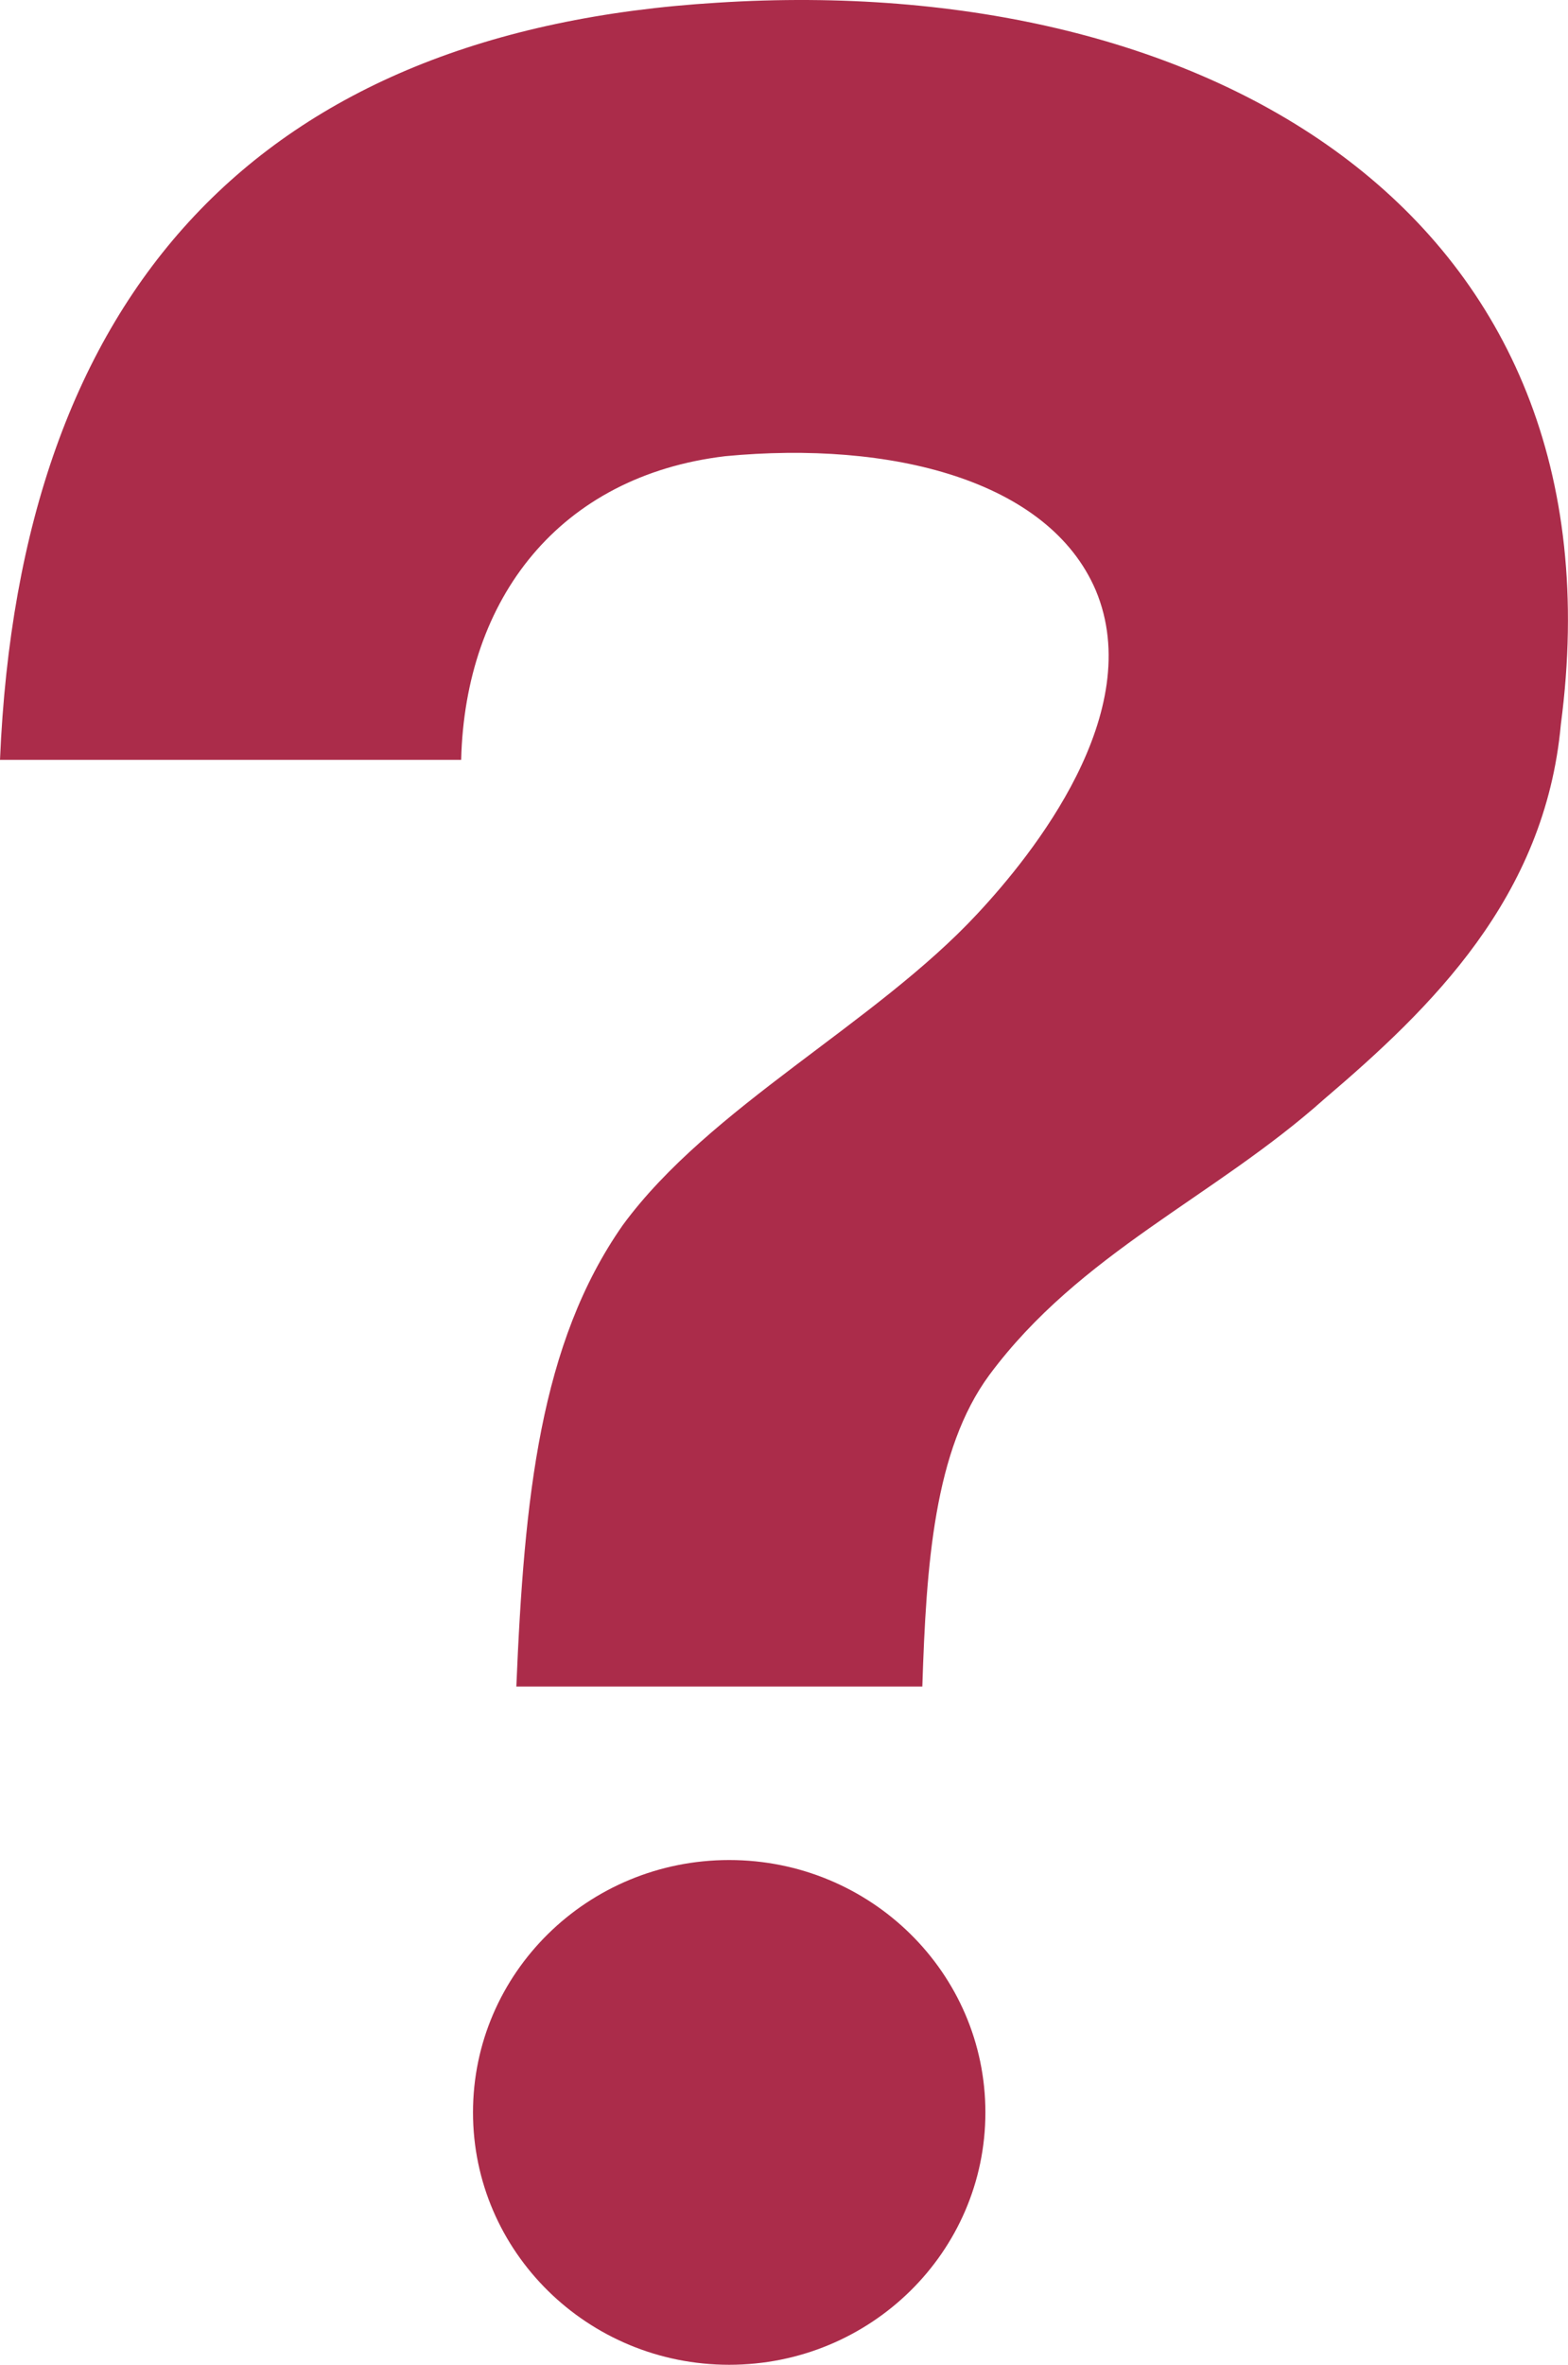
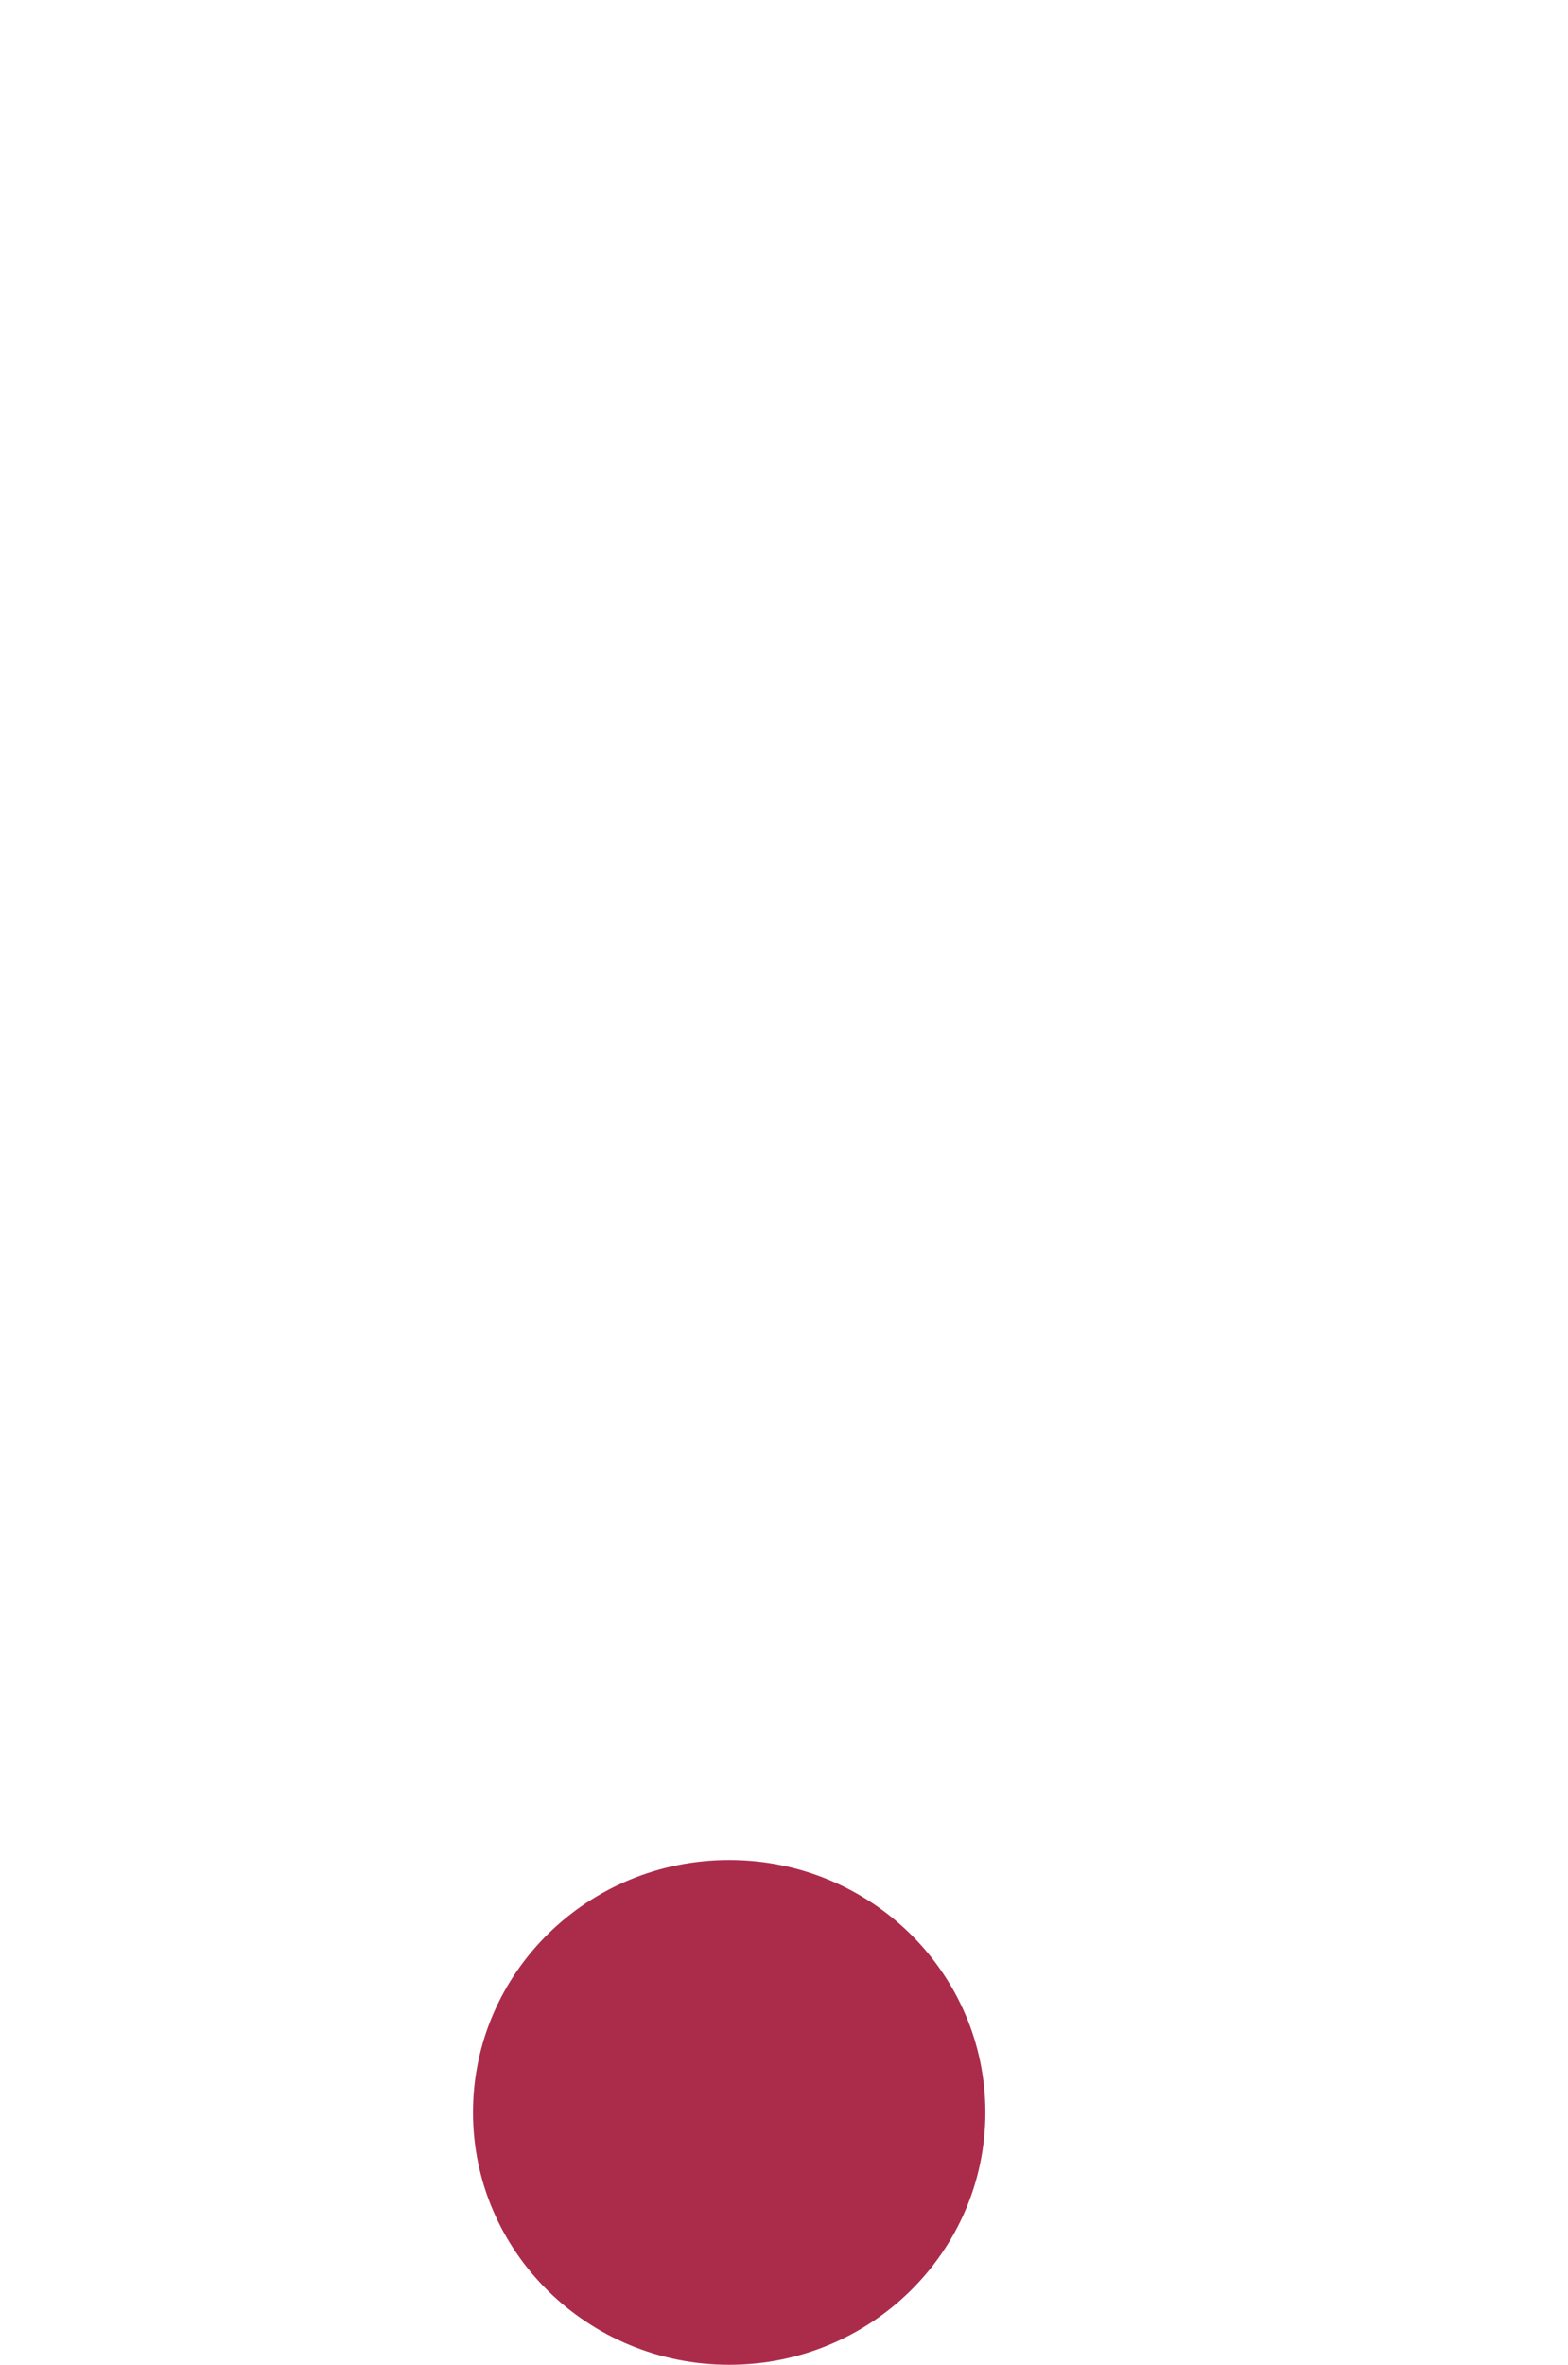
<svg xmlns="http://www.w3.org/2000/svg" width="134" height="202" viewBox="0 0 134 202" fill="none">
-   <path d="M61.305 0.231C22.232 2.589 1.684 24.821 0 64.905H39.411C39.747 51.094 47.832 40.652 61.979 38.968C76.126 37.621 89.6 40.989 93.642 50.421C98.021 60.863 88.253 72.989 83.537 78.042C74.779 87.473 60.632 94.547 53.221 104.652C46.147 114.758 44.8 127.894 44.126 144.063H78.821C79.158 133.621 79.832 123.852 84.547 117.452C92.295 107.01 103.748 102.294 113.179 93.873C122.274 86.126 132.042 76.694 133.39 61.873C139.116 18.421 103.411 -2.464 61.305 0.231Z" fill="#AB2C4A" />
  <path d="M62.317 202C74.409 202 84.211 192.348 84.211 180.442C84.211 168.536 74.409 158.884 62.317 158.884C50.224 158.884 40.422 168.536 40.422 180.442C40.422 192.348 50.224 202 62.317 202Z" fill="#AB2C4A" />
</svg>